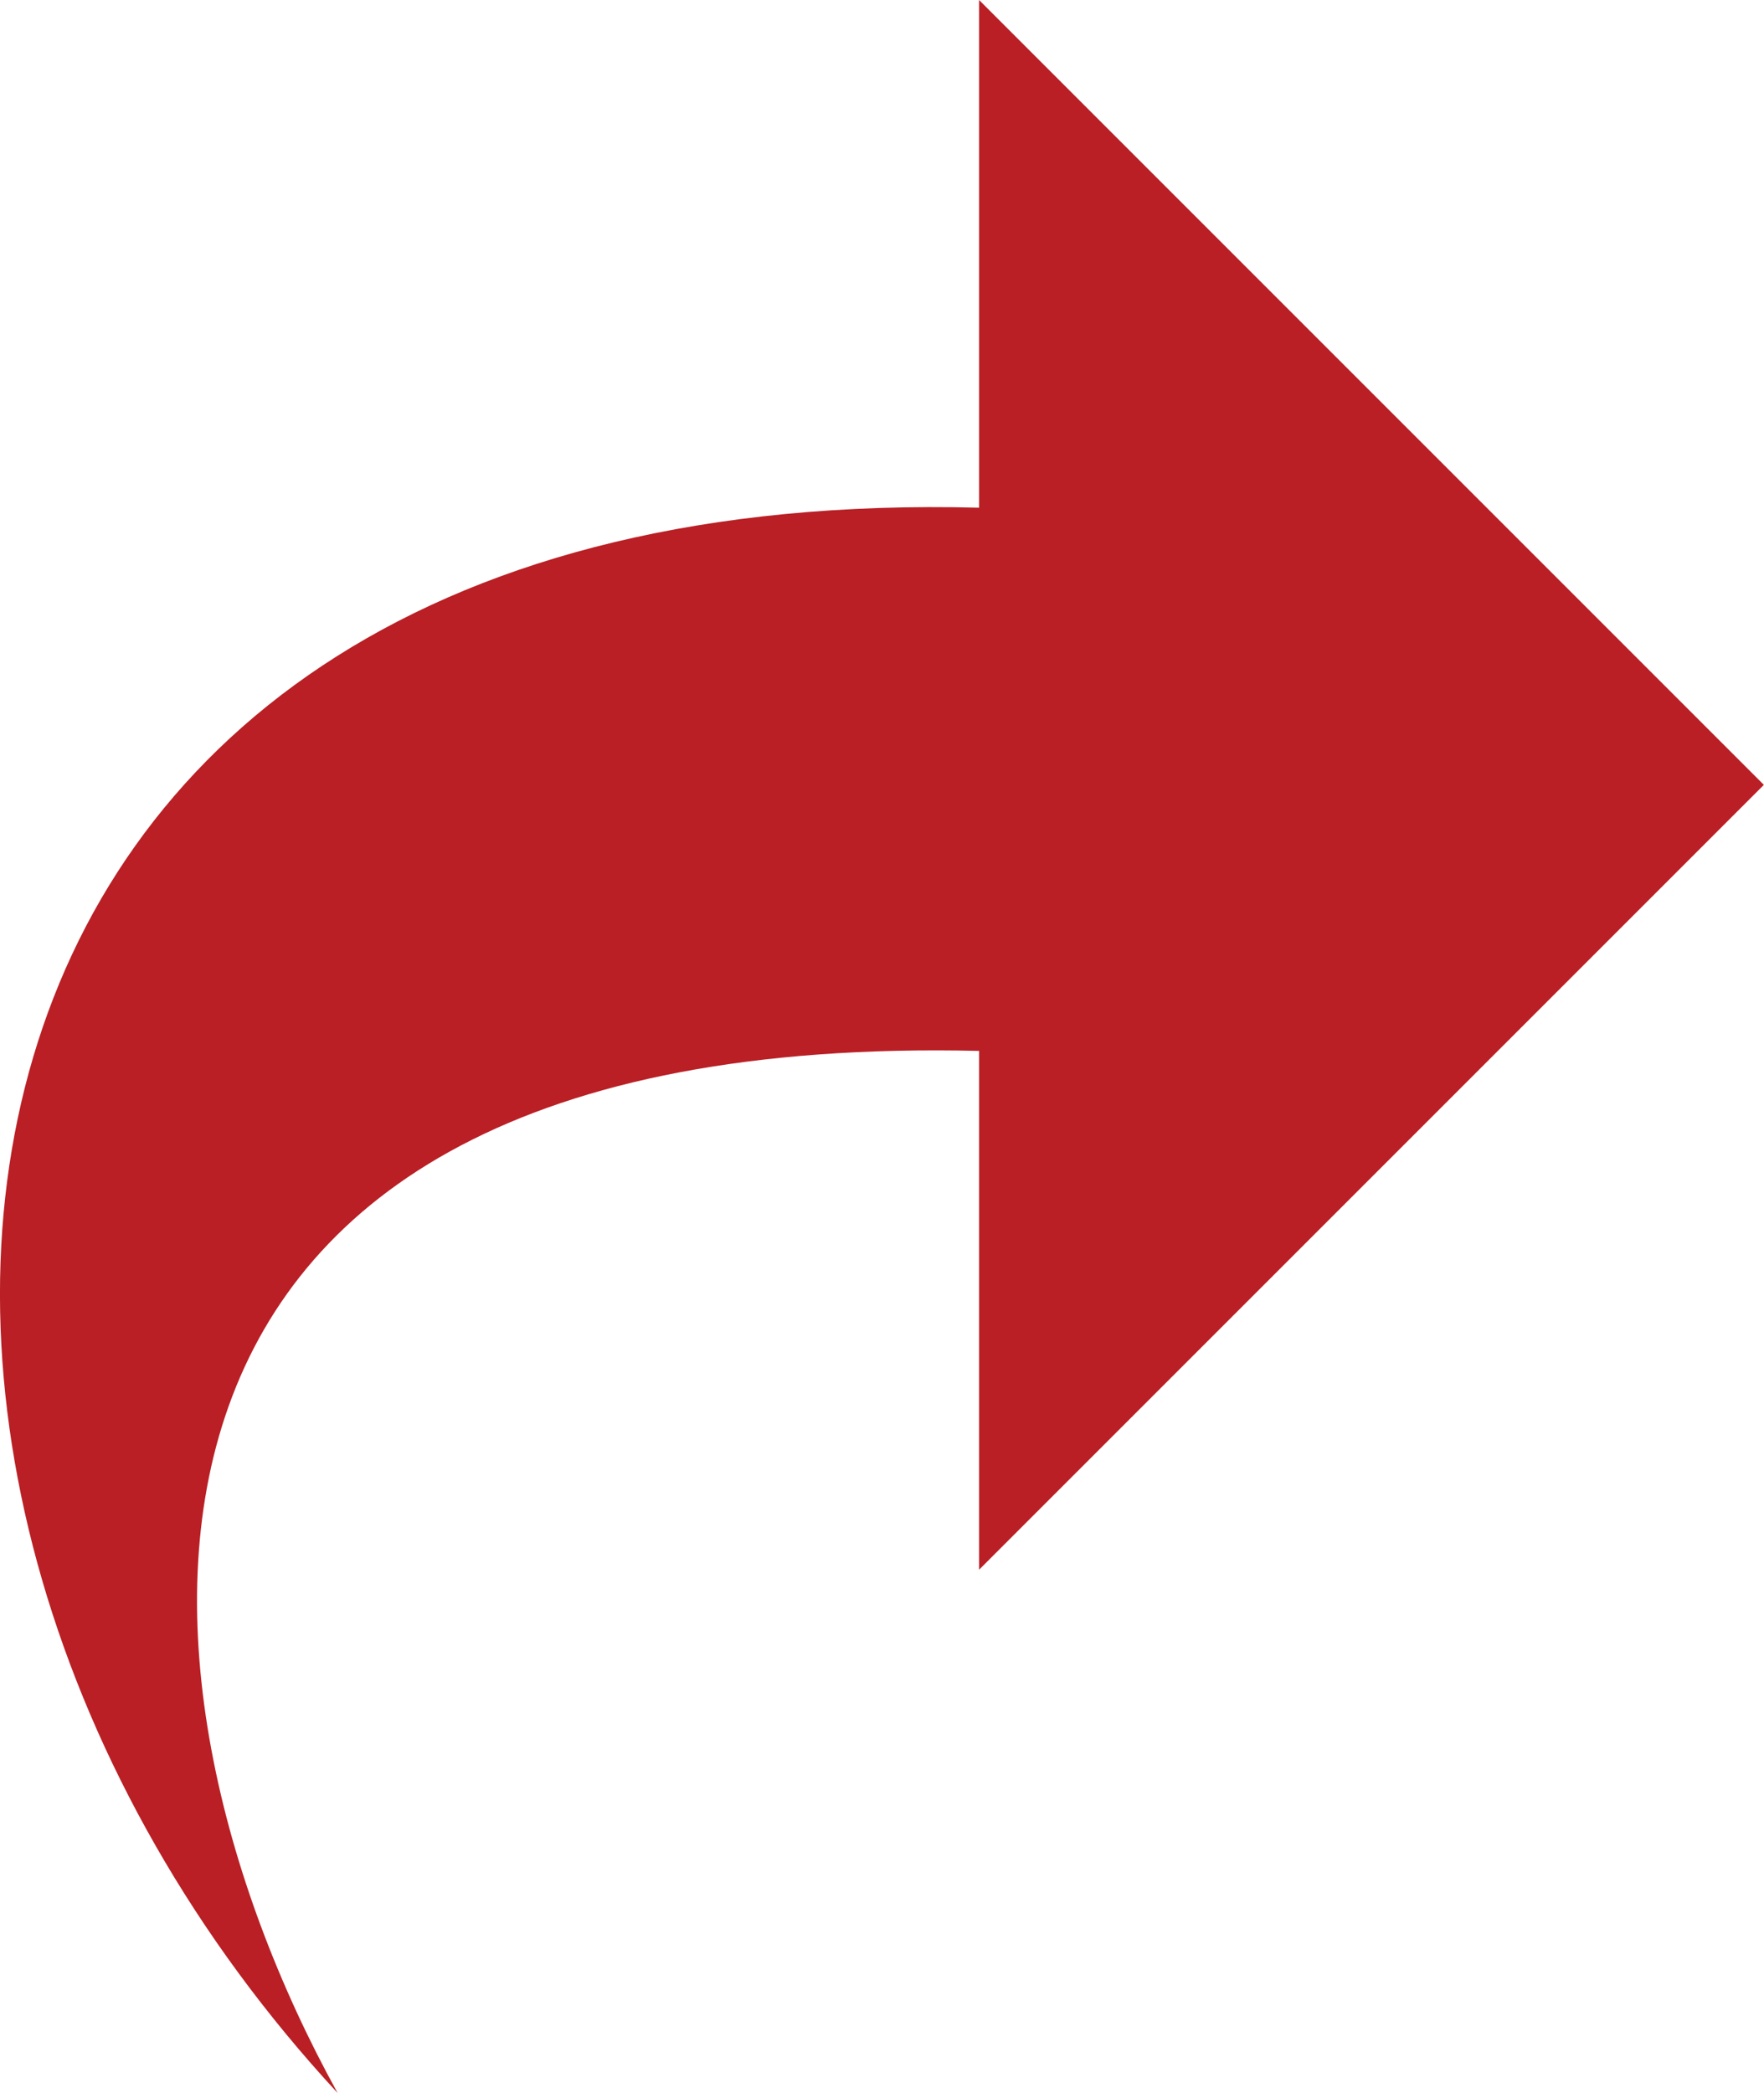
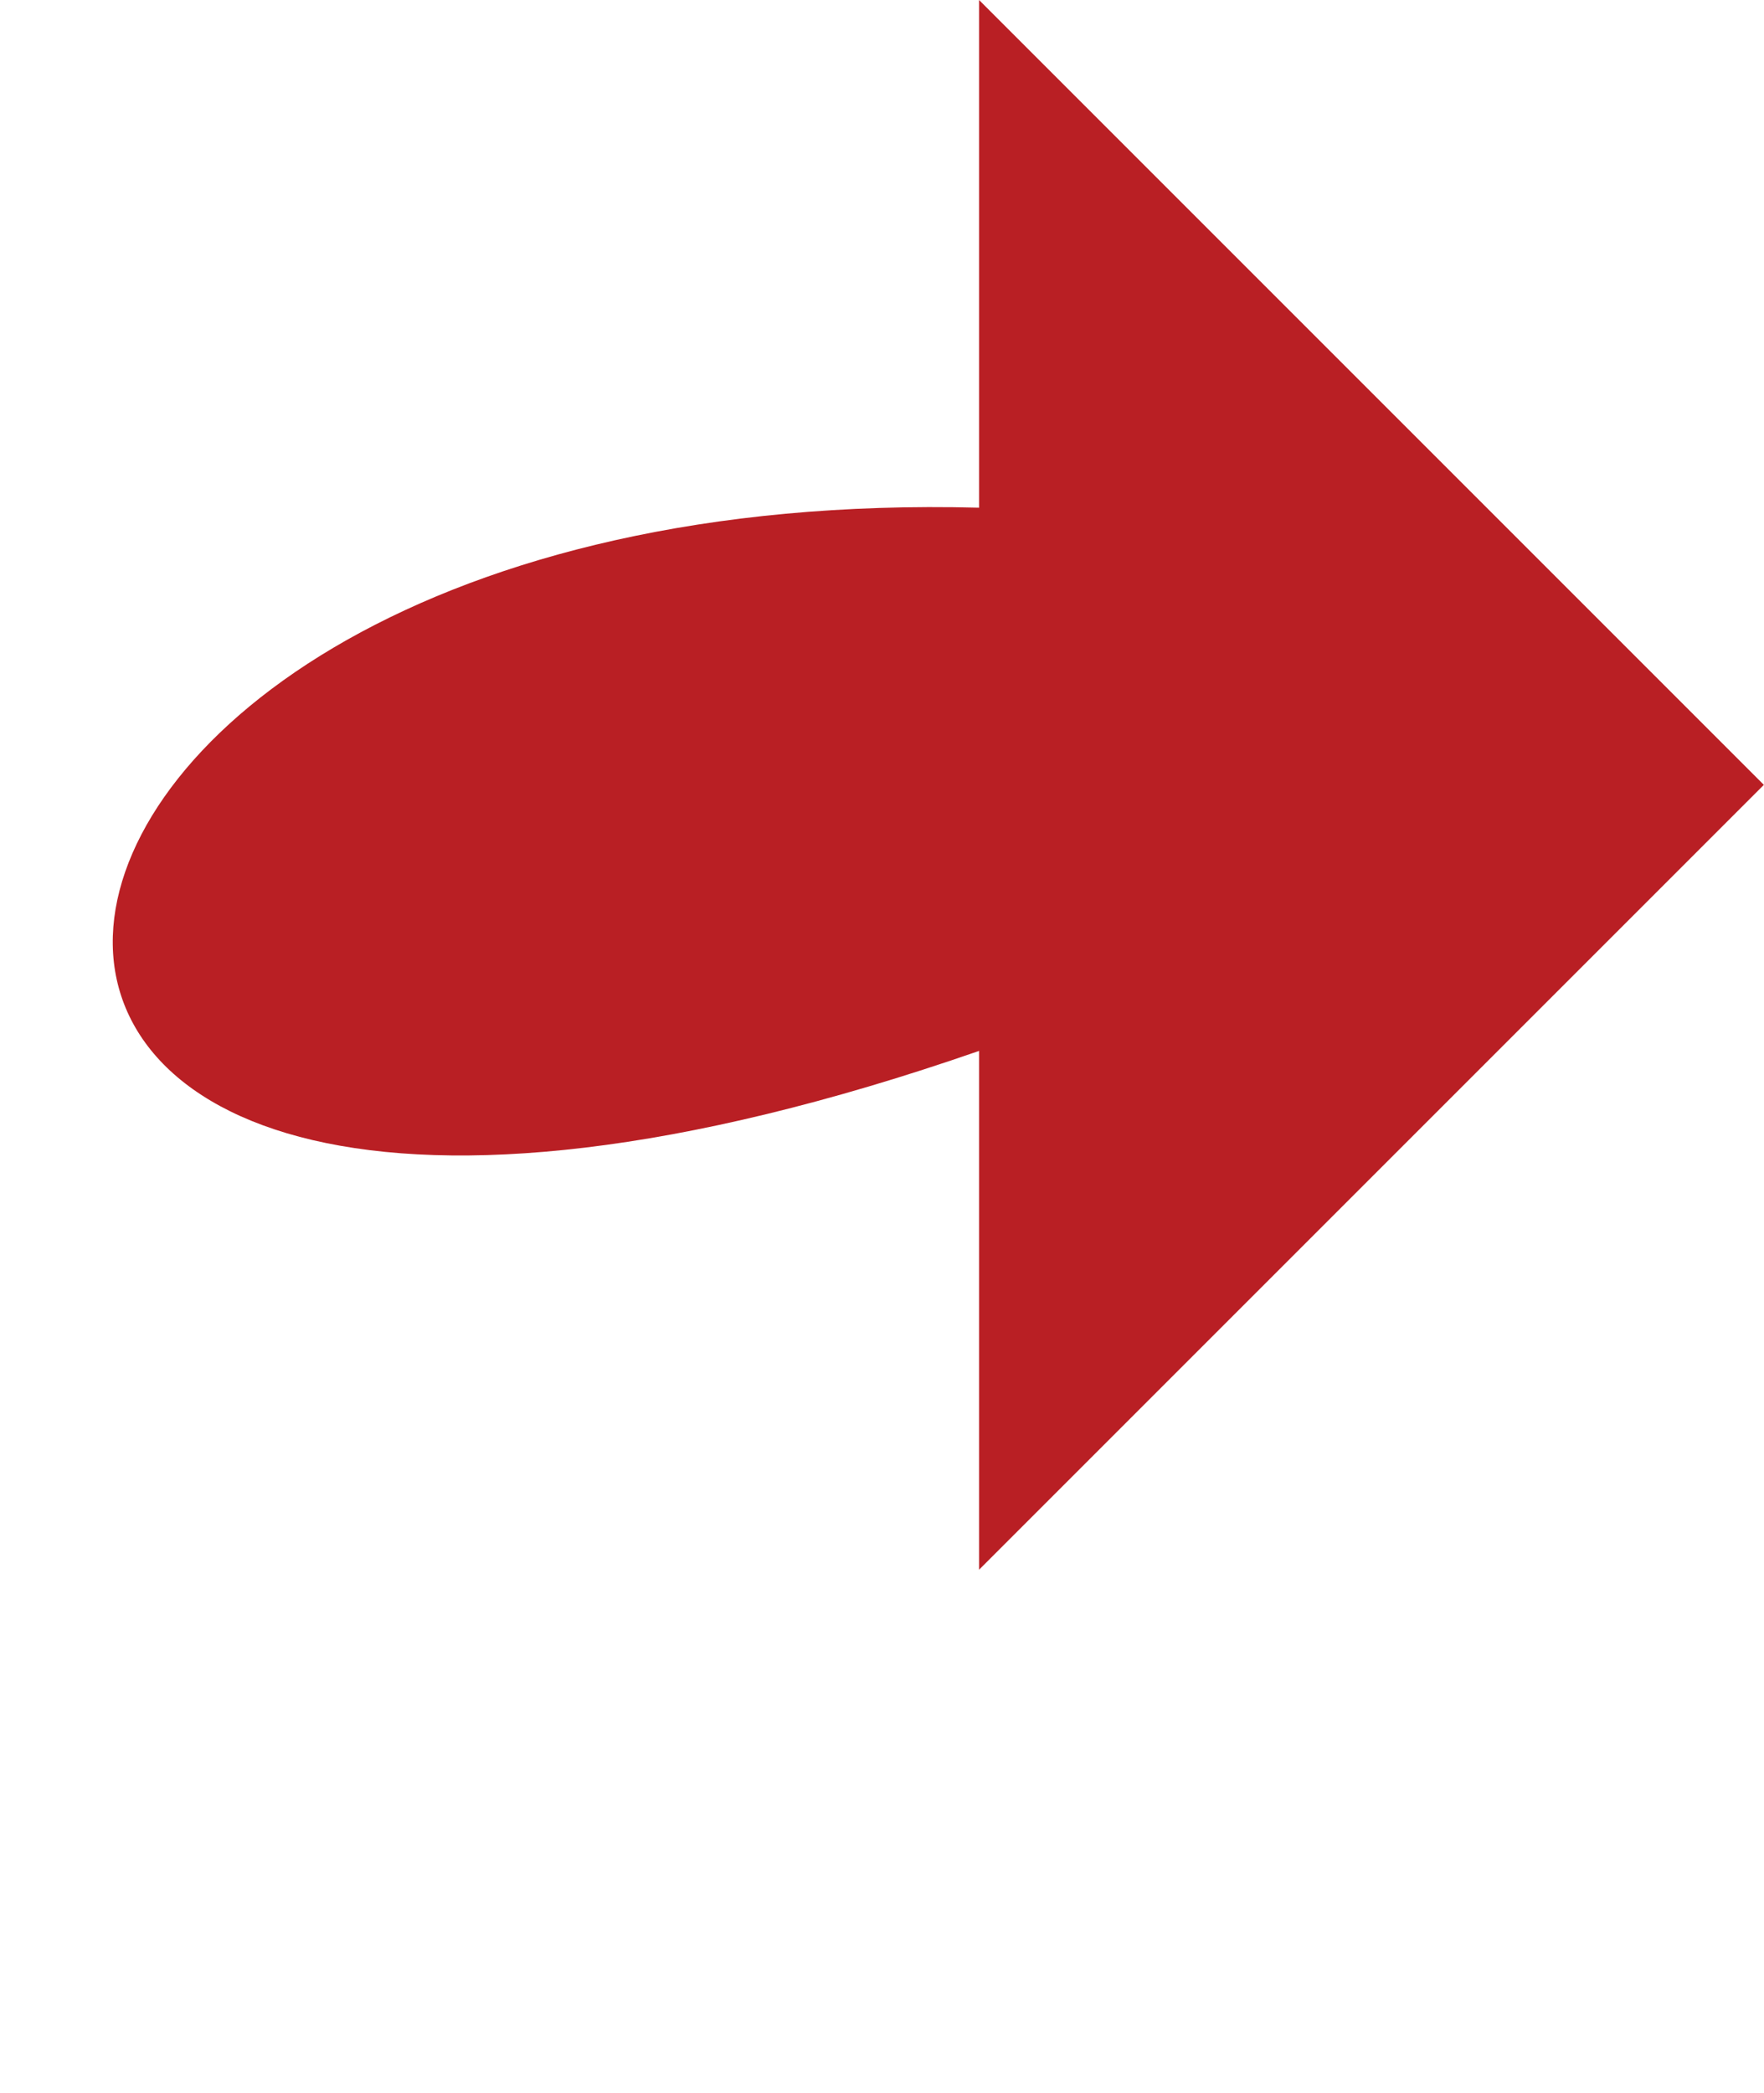
<svg xmlns="http://www.w3.org/2000/svg" width="12.221" height="14.5" viewBox="0 0 12.221 14.5">
-   <path id="tiaozhuan" d="M191.545,127.25v-3.517l5.437,5.437-5.437,5.437v-3.594c-6.326-.148-6.055,4.3-4.444,7.219C183.126,133.937,183.97,127.053,191.545,127.25Z" transform="translate(-184.762 -123.733)" fill="#b91f24" />
+   <path id="tiaozhuan" d="M191.545,127.25v-3.517l5.437,5.437-5.437,5.437v-3.594C183.126,133.937,183.97,127.053,191.545,127.25Z" transform="translate(-184.762 -123.733)" fill="#b91f24" />
</svg>